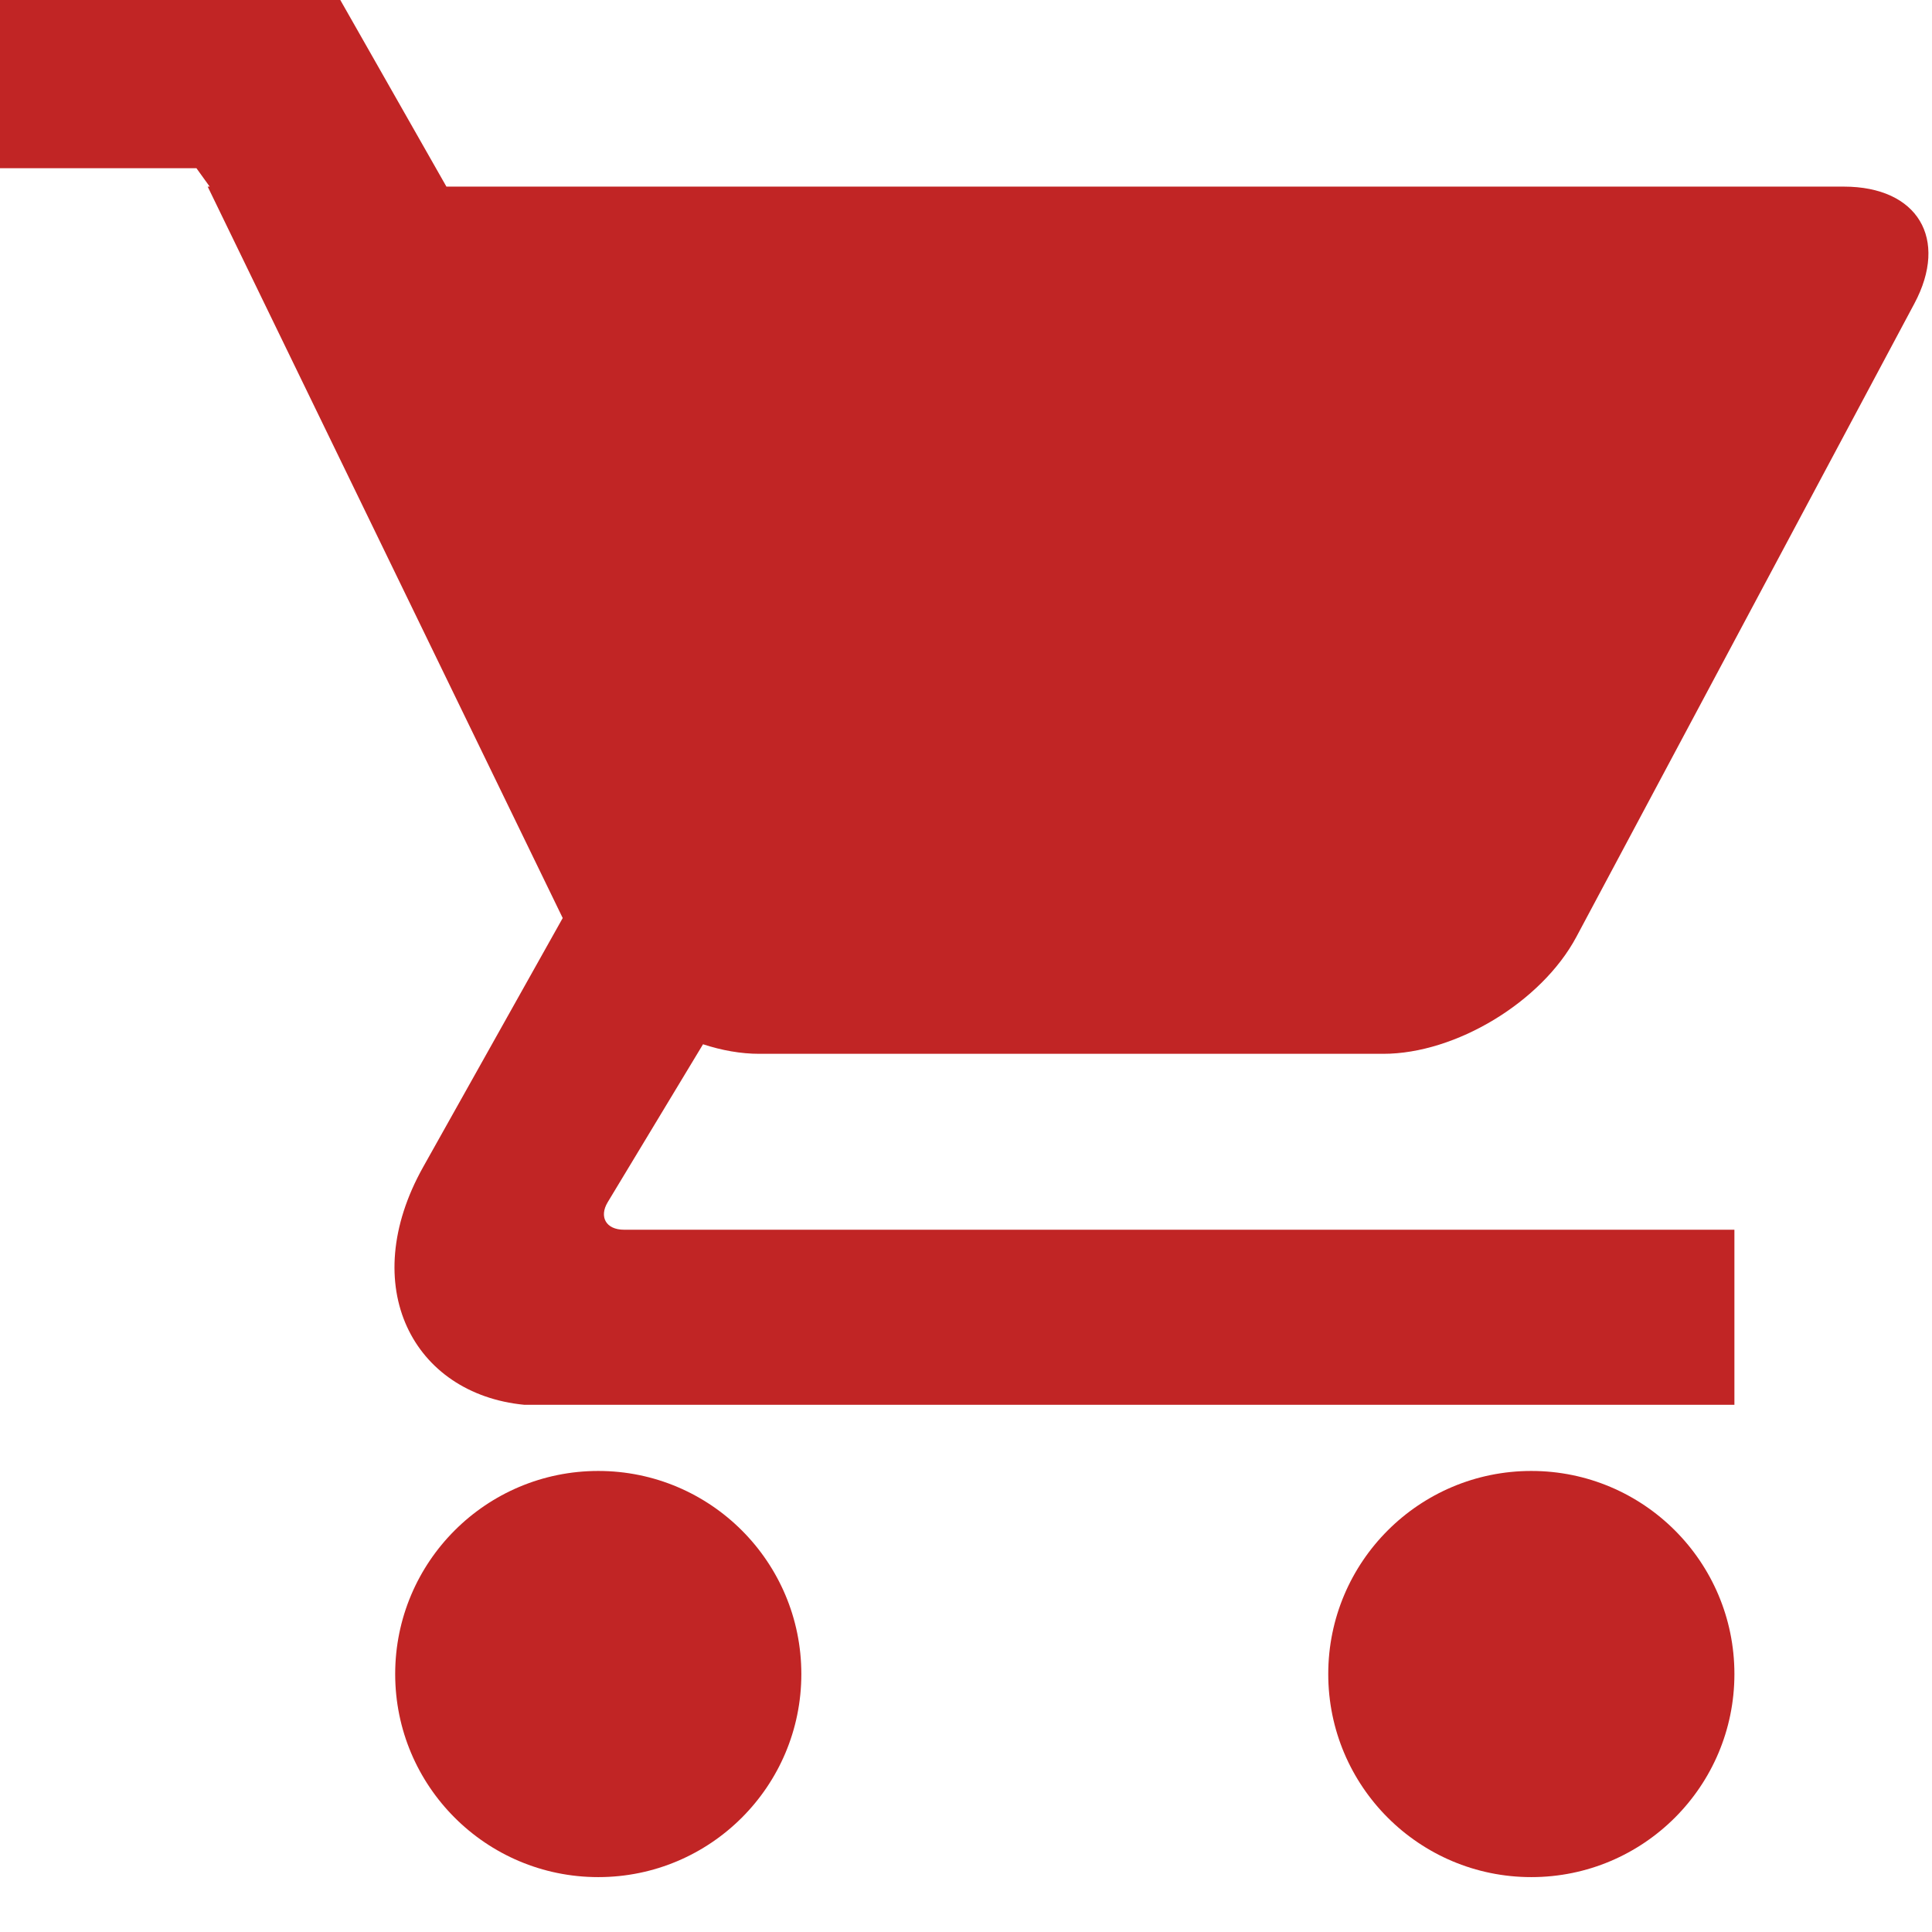
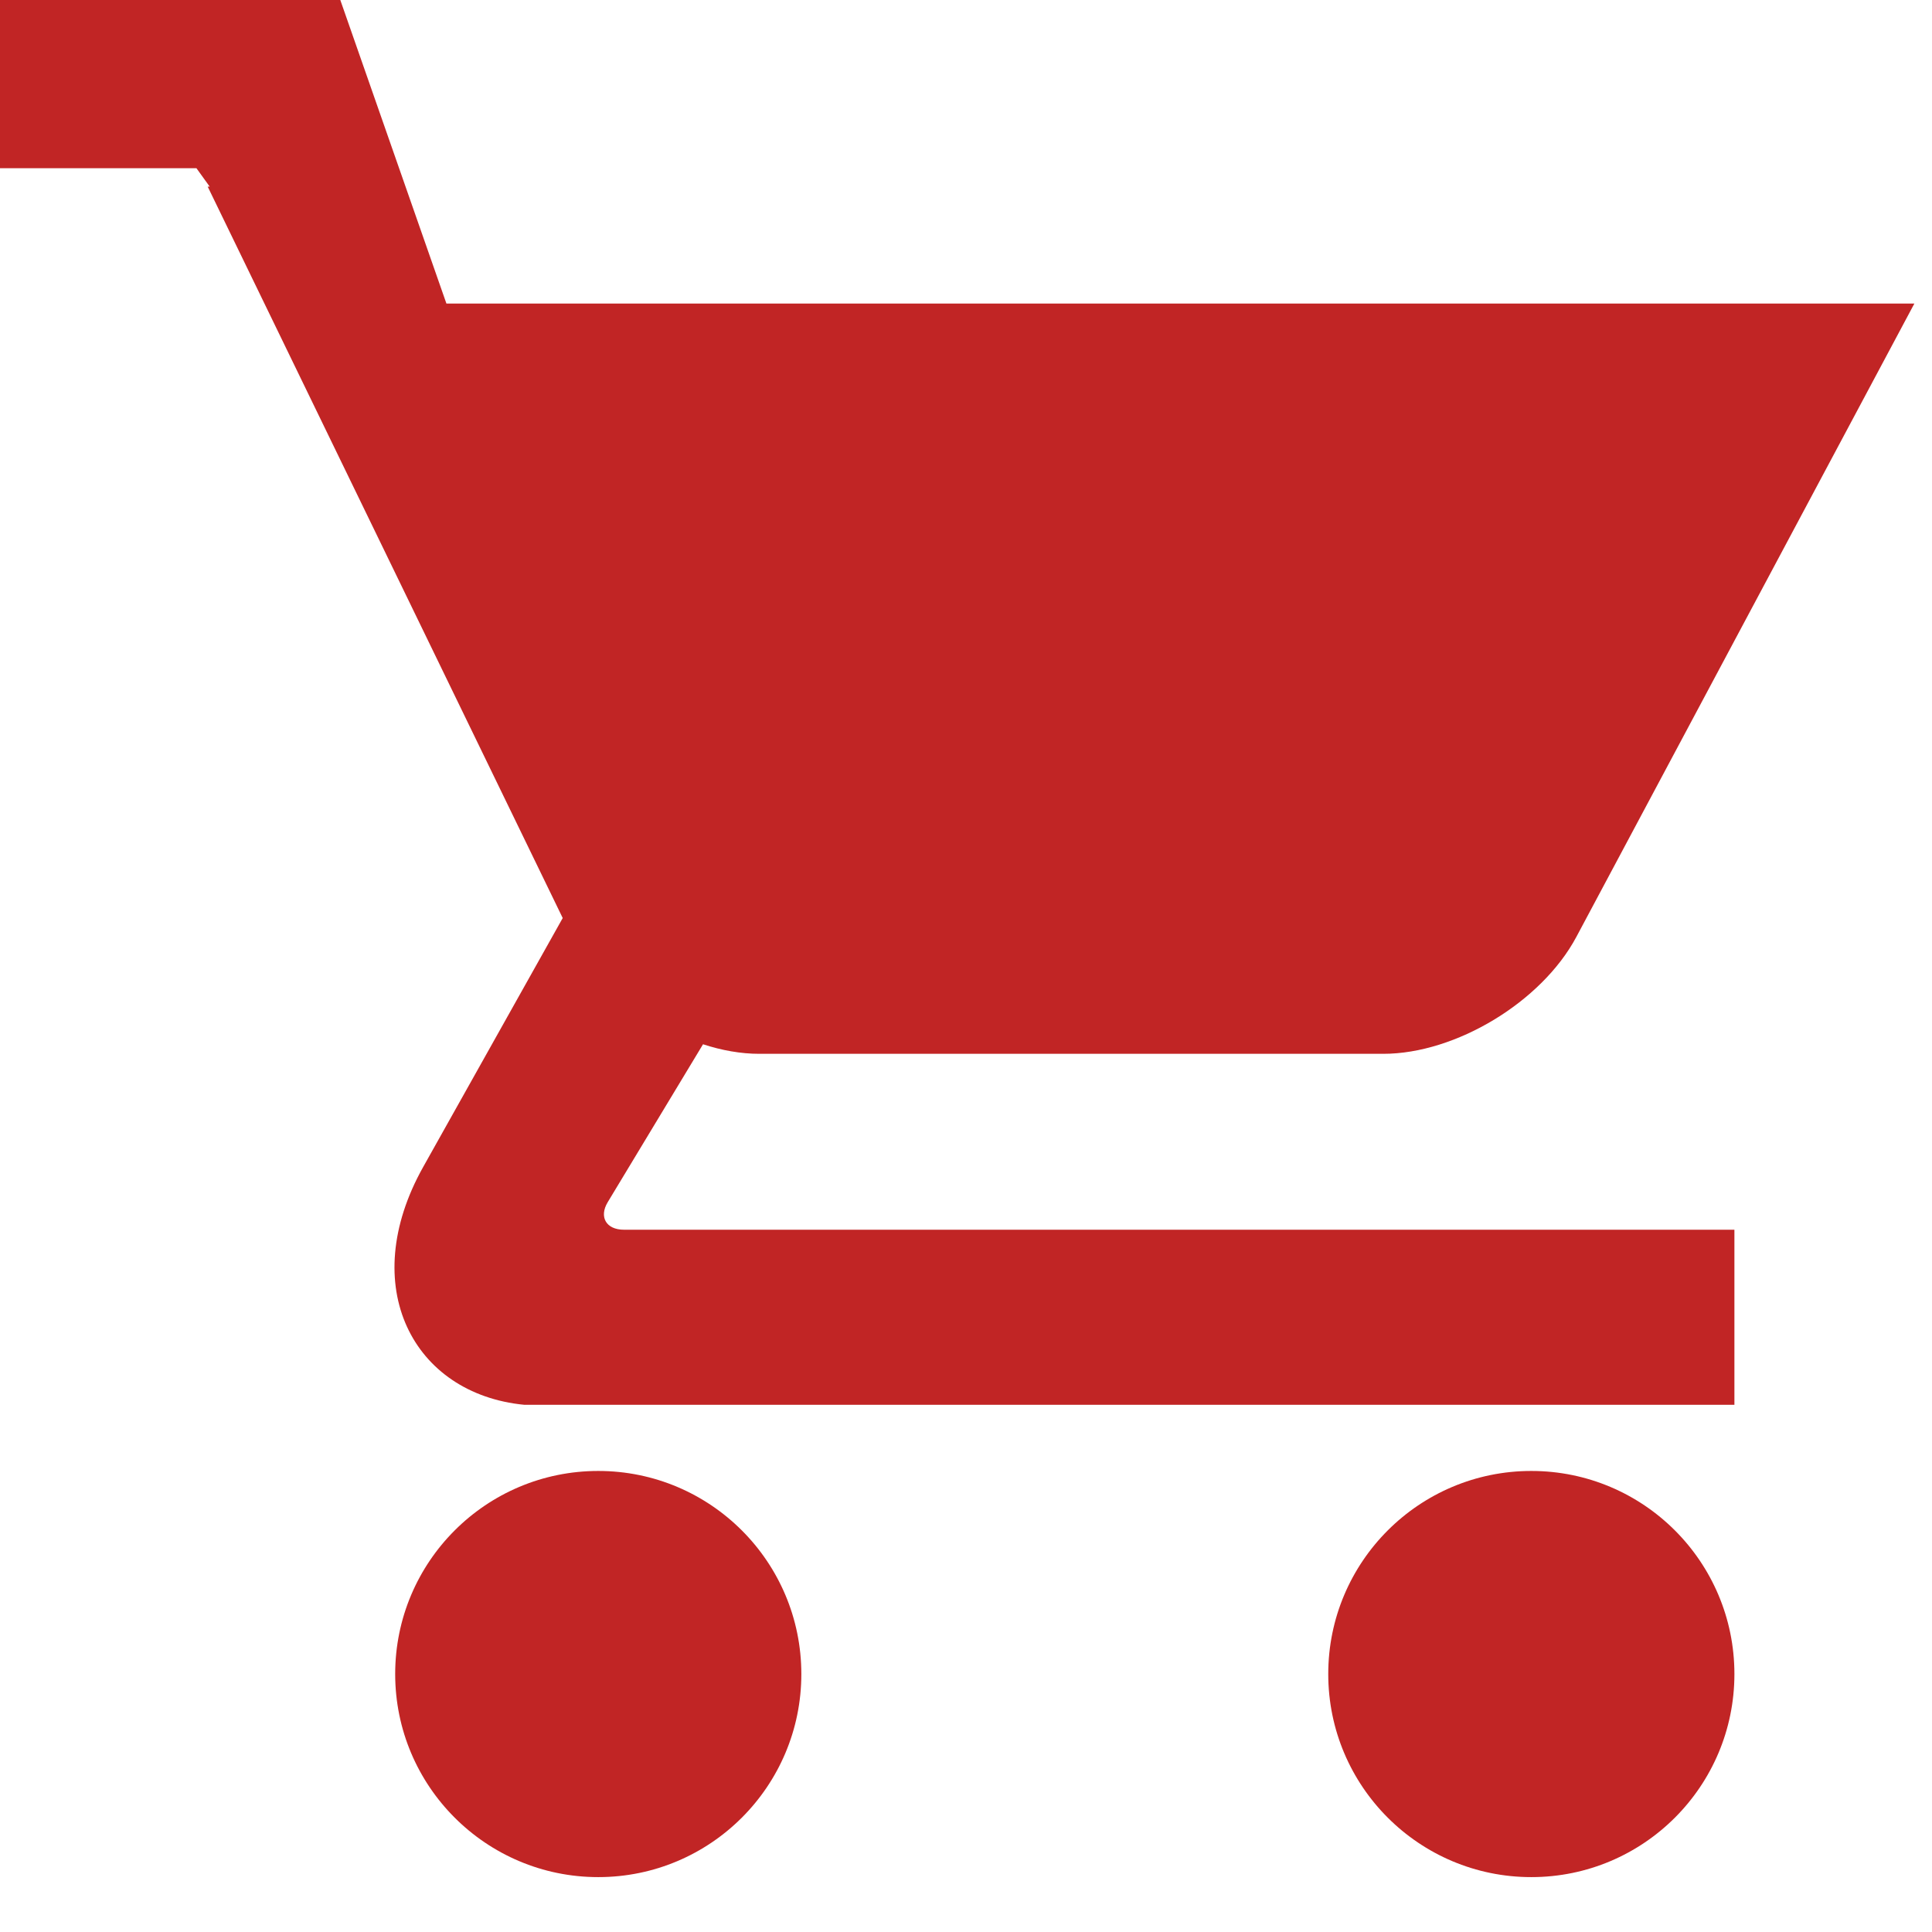
<svg xmlns="http://www.w3.org/2000/svg" class="icon" width="200px" height="200.00px" viewBox="0 0 1024 1024">
-   <path fill="#c12525" d="M372.621 553.482c9.956 3.259 20.07 5.063 29.8 5.063h330.768c38.24 0 83.85-27.375 102.323-61.988l179.143-335.66c18.271-34.235 1.886-61.988-37.394-61.988H236.612L180.364 0H0v89.15h104.116l7.027 9.76h-1.063l188.17 387.668-73.947 131.925c-35.473 63.285-5.366 120.324 53.498 126.06h641.472v-92.781h-588.5c-9.656 0-13.328-6.885-8.678-14.59l50.526-83.71z m-55.53 441.427c59.446 0 107.636-48.19 107.636-107.636s-48.19-107.637-107.636-107.637-107.636 48.19-107.636 107.637c0 59.446 48.19 107.636 107.636 107.636z m494.545 0c59.446 0 107.637-48.19 107.637-107.636s-48.19-107.637-107.637-107.637C752.19 779.636 704 827.826 704 887.273c0 59.446 48.19 107.636 107.636 107.636z" />
+   <path fill="#c12525" d="M372.621 553.482c9.956 3.259 20.07 5.063 29.8 5.063h330.768c38.24 0 83.85-27.375 102.323-61.988l179.143-335.66H236.612L180.364 0H0v89.15h104.116l7.027 9.76h-1.063l188.17 387.668-73.947 131.925c-35.473 63.285-5.366 120.324 53.498 126.06h641.472v-92.781h-588.5c-9.656 0-13.328-6.885-8.678-14.59l50.526-83.71z m-55.53 441.427c59.446 0 107.636-48.19 107.636-107.636s-48.19-107.637-107.636-107.637-107.636 48.19-107.636 107.637c0 59.446 48.19 107.636 107.636 107.636z m494.545 0c59.446 0 107.637-48.19 107.637-107.636s-48.19-107.637-107.637-107.637C752.19 779.636 704 827.826 704 887.273c0 59.446 48.19 107.636 107.636 107.636z" />
</svg>